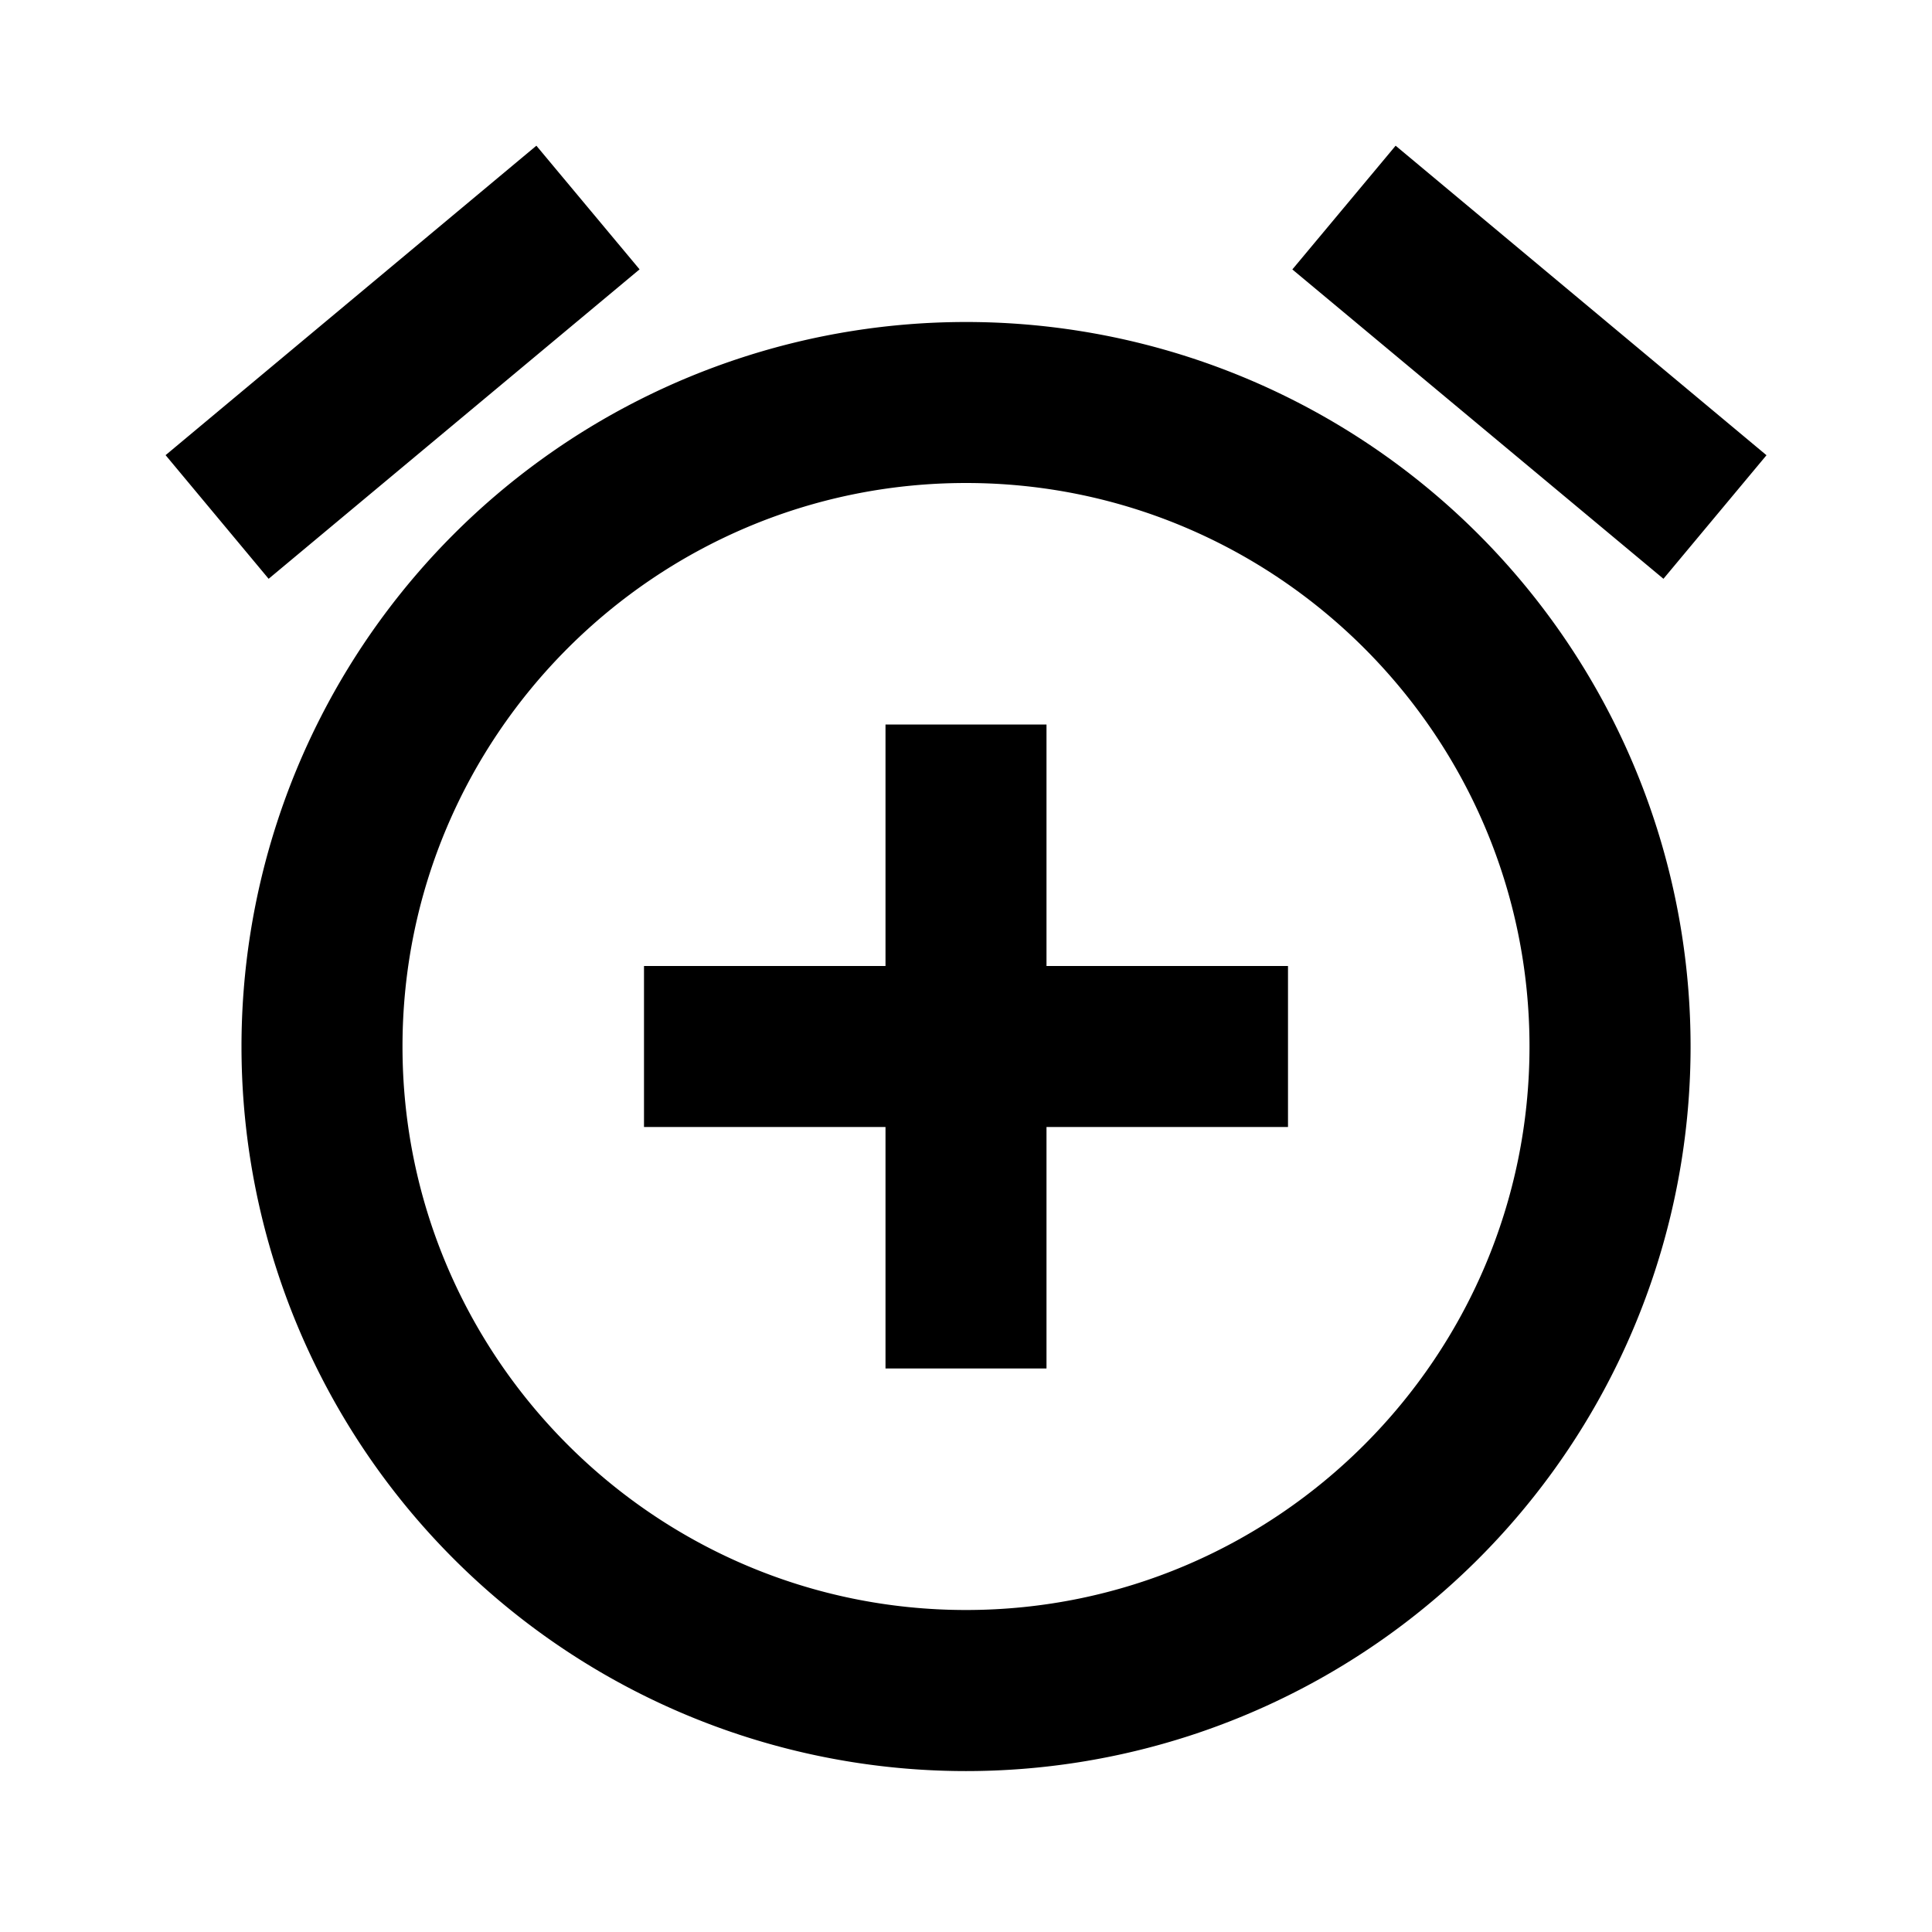
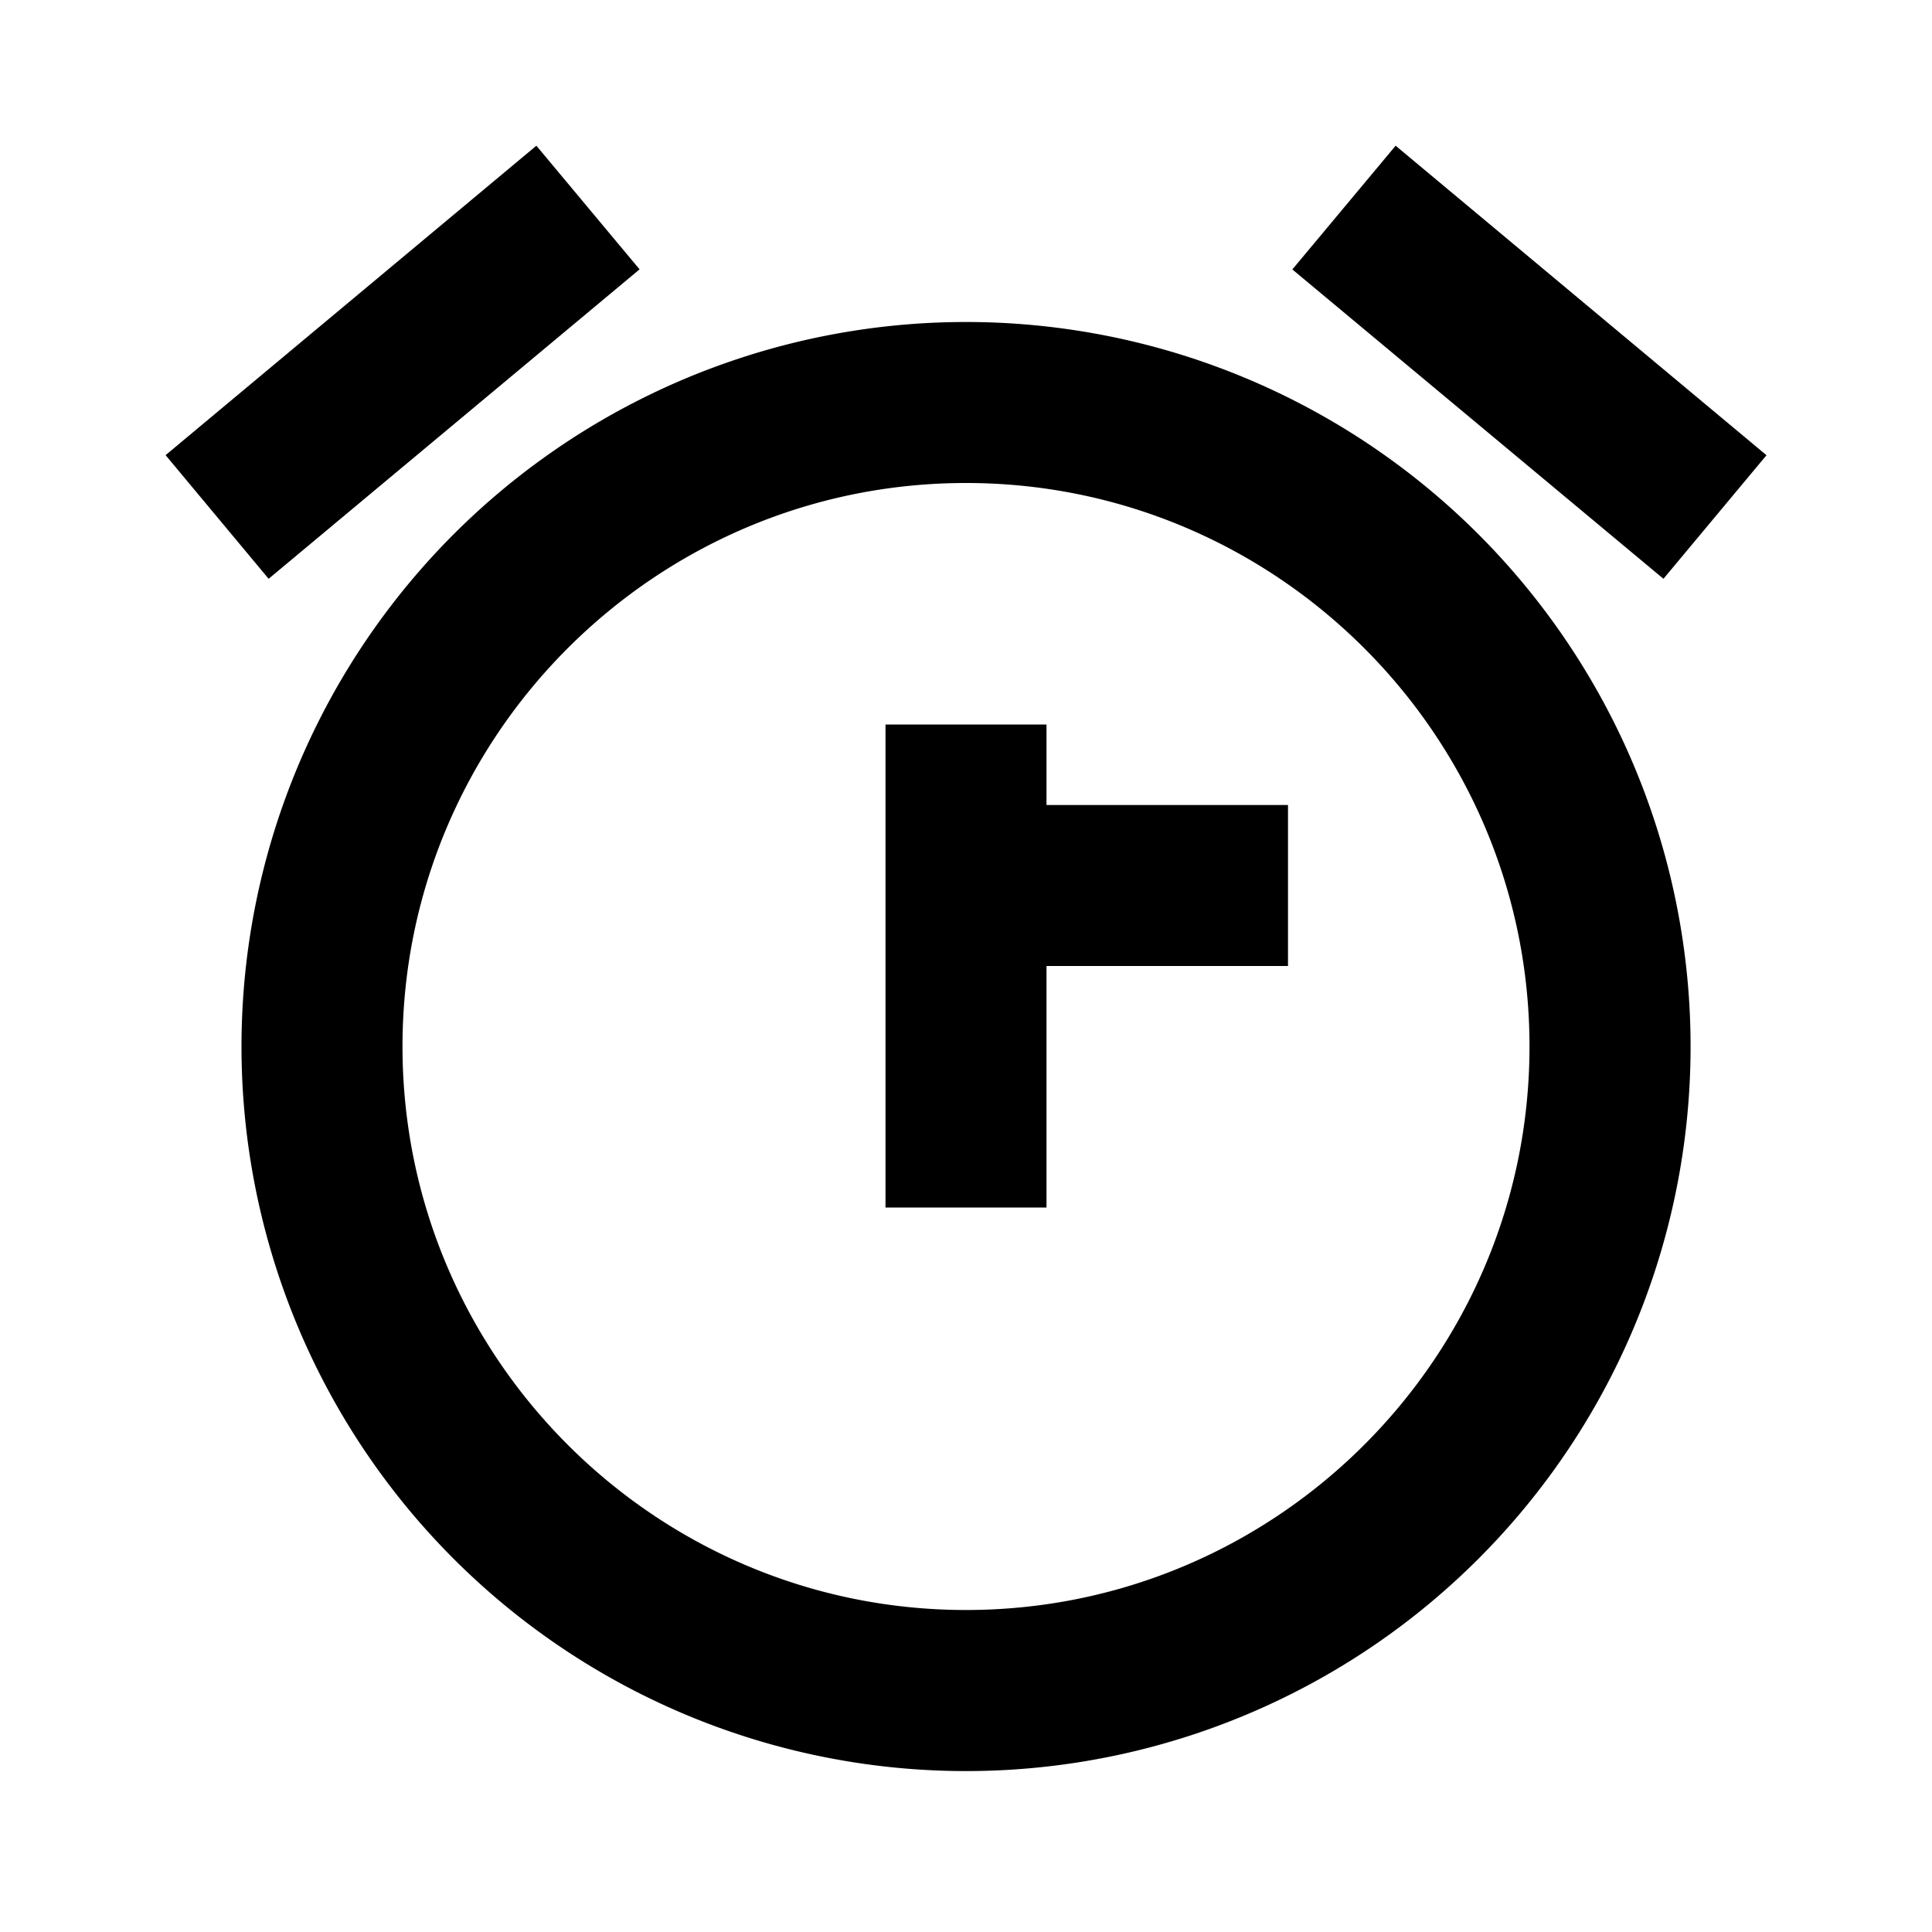
<svg xmlns="http://www.w3.org/2000/svg" width="24" height="24" viewBox="0 0 24 24">
-   <path d="M17.337 1.81l4.607 3.845l-1.28 1.535l-4.61-3.843zm-10.674 0l1.282 1.536L3.337 7.19l-1.28-1.536zM12 4a9 9 0 1 0 .001 18.001A9 9 0 0 0 12 4zm0 16c-3.86 0-7-3.14-7-7s3.14-7 7-7s7 3.14 7 7s-3.14 7-7 7zm1-11h-2v3H8v2h3v3h2v-3h3v-2h-3z" />
+   <path d="M17.337 1.81l4.607 3.845l-1.28 1.535l-4.61-3.843zm-10.674 0l1.282 1.536L3.337 7.19l-1.28-1.536zM12 4a9 9 0 1 0 .001 18.001A9 9 0 0 0 12 4zm0 16c-3.86 0-7-3.14-7-7s3.14-7 7-7s7 3.14 7 7s-3.14 7-7 7zm1-11h-2v3H8h3v3h2v-3h3v-2h-3z" />
</svg>